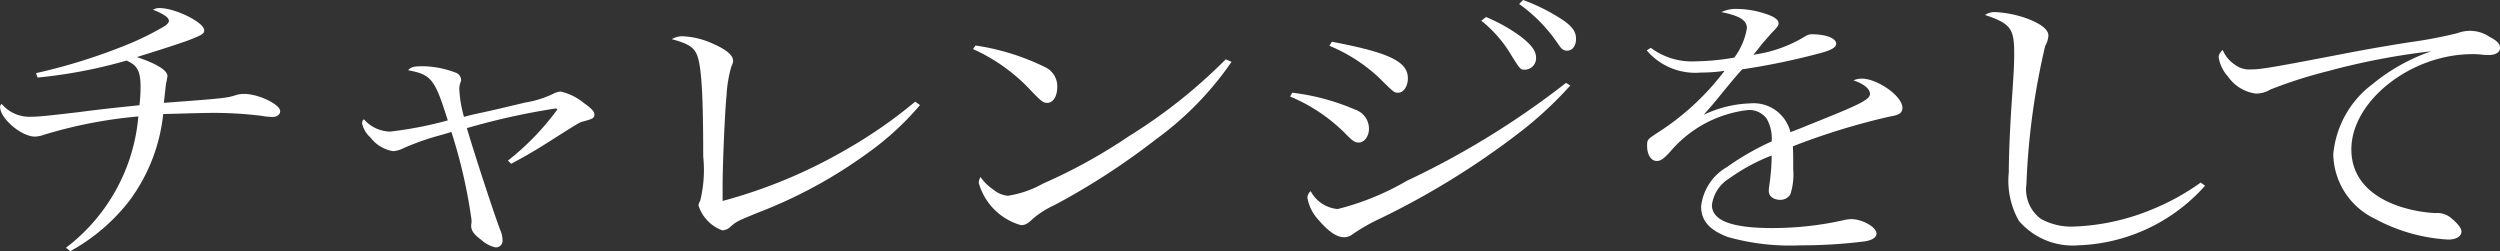
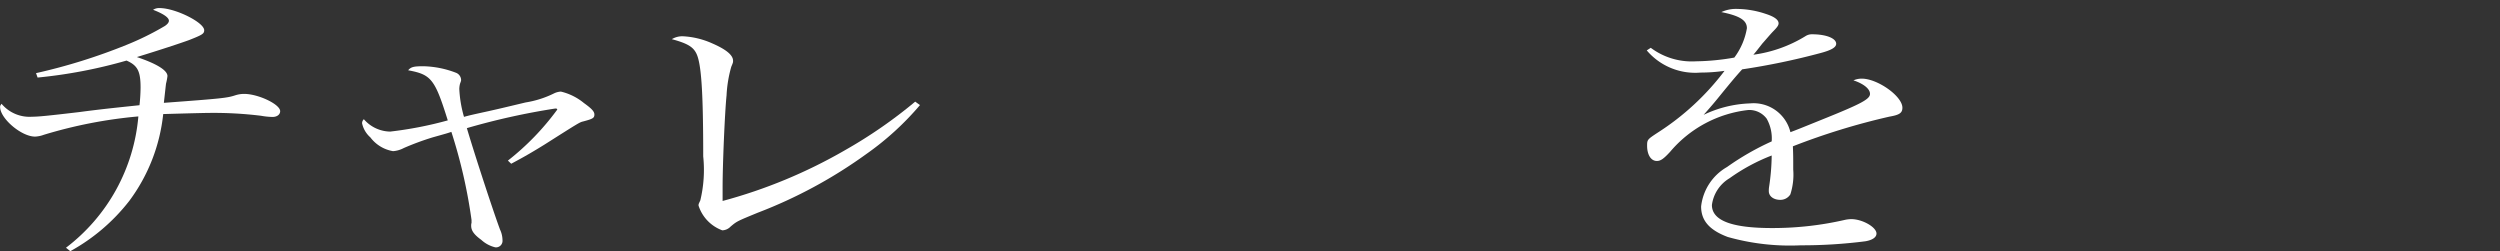
<svg xmlns="http://www.w3.org/2000/svg" height="15.342" viewBox="0 0 152.766 15.342" width="152.766">
  <rect x="0" y="0" width="152.766" height="15.342" fill="#333333" stroke="none" />
  <g fill="#fff" transform="translate(-110.898 -1149.986)">
    <path d="m113.1 1154.455a35.274 35.274 0 0 0 5.523-1.724 17.087 17.087 0 0 0 2.354-1.161c.154-.106.242-.212.242-.317 0-.194-.33-.422-.967-.668a.669.669 0 0 1 .395-.106c.969 0 2.729.879 2.729 1.355 0 .211-.111.281-.924.6-.529.194-1.761.6-3.191 1.038 1.21.406 1.87.81 1.87 1.162a3.425 3.425 0 0 1 -.087.458c-.023.175-.067.6-.133 1.178 3.587-.264 3.873-.3 4.357-.458a1.781 1.781 0 0 1 .55-.088c.858 0 2.2.634 2.2 1.056 0 .211-.2.352-.462.352a4.231 4.231 0 0 1 -.7-.071 23.744 23.744 0 0 0 -3.213-.175c-.109 0-.967.017-2.772.07a10.765 10.765 0 0 1 -2.068 5.3 11.72 11.72 0 0 1 -3.609 3.079l-.264-.211a11.287 11.287 0 0 0 4.423-8.024 28.411 28.411 0 0 0 -5.787 1.126 1.7 1.7 0 0 1 -.528.107c-.836 0-2.134-1.109-2.134-1.813 0-.07.022-.1.088-.193a2.229 2.229 0 0 0 1.87.791c.374 0 .924-.053 2.86-.281 1.453-.194 2.553-.3 3.7-.422a10.55 10.55 0 0 0 .066-1.073c0-1-.176-1.355-.858-1.655a30.1 30.1 0 0 1 -5.435 1.038z" />
    <path d="m141.934 1159.8a15.865 15.865 0 0 0 3.015-3.114c0-.053-.044-.07-.111-.07a42.56 42.56 0 0 0 -5.412 1.2c.485 1.637 1.584 5 2.025 6.194a1.558 1.558 0 0 1 .153.65.4.4 0 0 1 -.439.44 1.916 1.916 0 0 1 -.859-.458c-.462-.334-.616-.58-.616-.862a.534.534 0 0 1 .022-.176v-.176a31.518 31.518 0 0 0 -1.232-5.383c-.264.088-.264.088-1.144.335a16.569 16.569 0 0 0 -1.76.65 1.663 1.663 0 0 1 -.66.193 2.191 2.191 0 0 1 -1.387-.843 1.591 1.591 0 0 1 -.506-.863.339.339 0 0 1 .11-.246 2.166 2.166 0 0 0 1.607.756 23.047 23.047 0 0 0 3.52-.685c-.792-2.535-1.012-2.8-2.421-3.062.176-.211.353-.246.947-.246a5.88 5.88 0 0 1 1.98.4.487.487 0 0 1 .308.422c0 .07 0 .07-.066.247a1.41 1.41 0 0 0 -.044.317 7.337 7.337 0 0 0 .287 1.706c.395-.106.395-.106 1.517-.352.7-.158.7-.158 2.244-.527a6.085 6.085 0 0 0 1.761-.564 1.086 1.086 0 0 1 .4-.1 3.475 3.475 0 0 1 1.408.7c.463.334.638.51.638.7 0 .212-.087.265-.682.423-.22.053-.22.053-2.354 1.407-.682.422-1.188.722-2.047 1.179z" />
    <path d="m167.114 1156.408a17.46 17.46 0 0 1 -3.278 2.99 28.934 28.934 0 0 1 -6.645 3.59c-1.232.51-1.255.51-1.65.844a.732.732 0 0 1 -.506.229 2.386 2.386 0 0 1 -1.452-1.513c0-.088 0-.088.109-.317a7.988 7.988 0 0 0 .177-2.691c0-3.889-.111-5.6-.4-6.246-.2-.44-.55-.652-1.518-.915a1.235 1.235 0 0 1 .682-.176 4.948 4.948 0 0 1 1.76.422c.858.37 1.3.721 1.3 1.073 0 .106 0 .106-.11.37a7.681 7.681 0 0 0 -.287 1.741c-.11 1.074-.242 4.276-.242 5.577v.88a31.014 31.014 0 0 0 7.5-3.114 28.978 28.978 0 0 0 4.269-2.955z" />
-     <path d="m170.509 1152.766a14.433 14.433 0 0 1 4.246 1.32 1.288 1.288 0 0 1 .748 1.2c0 .58-.242.985-.616.985-.242 0-.351-.088-.945-.7a10.943 10.943 0 0 0 -3.587-2.586zm15.644 1a19.513 19.513 0 0 1 -4.62 4.734 43.147 43.147 0 0 1 -6.183 4.01 5.727 5.727 0 0 0 -1.3.81c-.351.334-.484.422-.769.422a3.726 3.726 0 0 1 -2.575-2.586.705.705 0 0 1 .11-.352 2.928 2.928 0 0 0 .792.774 1.579 1.579 0 0 0 .88.37 6.308 6.308 0 0 0 2.135-.739 33.171 33.171 0 0 0 5.258-2.9 32.323 32.323 0 0 0 5.919-4.7z" />
-     <path d="m189.865 1155.651a13.793 13.793 0 0 1 3.85 1.038 1.232 1.232 0 0 1 .836 1.161c0 .458-.285.845-.615.845-.221 0-.352-.07-.683-.4a10.45 10.45 0 0 0 -3.52-2.41zm16.986-.439a23.067 23.067 0 0 1 -3.278 3.007 48.689 48.689 0 0 1 -8.339 5.121 11.348 11.348 0 0 0 -1.694.967.842.842 0 0 1 -.506.176c-.441 0-.947-.334-1.563-1.056a2.63 2.63 0 0 1 -.681-1.354.53.53 0 0 1 .2-.405 2.069 2.069 0 0 0 1.65 1.091 16.3 16.3 0 0 0 4.225-1.724 51.41 51.41 0 0 0 9.725-5.982zm-14.565-2.675c3.52.669 4.642 1.214 4.642 2.234 0 .493-.264.88-.594.88-.242 0-.242 0-1.188-.933a9.973 9.973 0 0 0 -3.015-1.934zm9.417-1.513a10.576 10.576 0 0 1 1.958 1.073c.793.58 1.1.986 1.1 1.408a.7.7 0 0 1 -.682.739c-.285 0-.285 0-.99-1.144a7.738 7.738 0 0 0 -1.672-1.847zm2.266-1.038a11.638 11.638 0 0 1 2.113 1.021c.836.509 1.122.862 1.122 1.354 0 .423-.22.722-.55.722-.2 0-.33-.088-.507-.352a9.517 9.517 0 0 0 -2.42-2.5z" />
    <path d="m211.77 1152.907a4.183 4.183 0 0 0 2.75.826 14.5 14.5 0 0 0 2.355-.228 4.135 4.135 0 0 0 .77-1.794c0-.476-.418-.757-1.562-.986a2.105 2.105 0 0 1 .99-.193 5.646 5.646 0 0 1 1.716.3c.55.176.792.369.792.58 0 .123-.088.247-.352.511-.2.211-.462.527-.638.72-.4.511-.4.511-.55.687a8.165 8.165 0 0 0 3.169-1.126.711.711 0 0 1 .418-.123c.858 0 1.473.246 1.473.58 0 .212-.285.388-.945.563a42.585 42.585 0 0 1 -4.8 1c-.4.44-.66.757-1.166 1.372-.595.74-.771.933-1.189 1.408a7.091 7.091 0 0 1 2.838-.7 2.313 2.313 0 0 1 2.465 1.759c.374-.14.374-.14 2.156-.861 2.179-.88 2.707-1.162 2.707-1.479 0-.3-.375-.615-1.012-.827a1.284 1.284 0 0 1 .506-.105c.968 0 2.486 1.073 2.486 1.777 0 .317-.176.44-.792.545a41.579 41.579 0 0 0 -5.9 1.813c.021.563.021.668.021 1.424a3.943 3.943 0 0 1 -.176 1.514.716.716 0 0 1 -.616.334c-.418 0-.7-.229-.7-.528a1.536 1.536 0 0 1 .022-.3 13.5 13.5 0 0 0 .154-1.882 11.569 11.569 0 0 0 -2.575 1.39 2.239 2.239 0 0 0 -1.078 1.635c0 .951 1.21 1.408 3.675 1.408a19.646 19.646 0 0 0 4.423-.493 2 2 0 0 1 .418-.052c.682 0 1.54.492 1.54.88 0 .228-.242.4-.683.474a30.407 30.407 0 0 1 -3.938.246 14.006 14.006 0 0 1 -4.466-.509c-1.123-.422-1.629-1-1.629-1.866a3.183 3.183 0 0 1 1.584-2.41 16.256 16.256 0 0 1 2.729-1.565 2.454 2.454 0 0 0 -.308-1.39 1.325 1.325 0 0 0 -1.122-.528 7.308 7.308 0 0 0 -4.774 2.551c-.419.458-.6.563-.815.563-.352 0-.594-.369-.594-.933 0-.369.022-.386.638-.792a15.714 15.714 0 0 0 4.093-3.782 10.413 10.413 0 0 1 -1.475.106 3.879 3.879 0 0 1 -3.278-1.355z" />
-     <path d="m245.641 1161.334a10.848 10.848 0 0 1 -7.723 3.641 4.336 4.336 0 0 1 -3.653-1.495 4.979 4.979 0 0 1 -.616-2.973c0-.967.066-2.639.176-4.24.133-1.9.154-2.392.154-3.026 0-1.513-.22-1.813-1.782-2.34a1.033 1.033 0 0 1 .616-.176 6.625 6.625 0 0 1 1.981.405c.835.316 1.276.669 1.276 1.038a1.557 1.557 0 0 1 -.2.633 43.9 43.9 0 0 0 -1.145 8.445 2.24 2.24 0 0 0 .88 2.111 3.827 3.827 0 0 0 1.959.475 13.684 13.684 0 0 0 5.017-1.126 14.059 14.059 0 0 0 2.794-1.566z" />
-     <path d="m247.447 1153.927a1.432 1.432 0 0 0 .99.3c.616 0 1.166-.088 6.1-1.038.925-.176 2.112-.387 3.564-.616a27.984 27.984 0 0 0 2.971-.563 2.13 2.13 0 0 1 1.958.229c.44.229.639.422.639.669 0 .264-.265.439-.683.439a3.634 3.634 0 0 1 -.395-.017 4.06 4.06 0 0 0 -.617-.035c-3.762 0-7.393 2.868-7.393 5.823 0 1.619 1.012 2.815 2.9 3.466a8.351 8.351 0 0 0 2.244.423 1.284 1.284 0 0 1 .924.281c.4.316.66.633.66.845 0 .3-.33.492-.814.492a10.638 10.638 0 0 1 -4.467-1.267 4.46 4.46 0 0 1 -2.552-3.941 6.023 6.023 0 0 1 2.4-4.292 11.591 11.591 0 0 1 3.586-2.006 42.819 42.819 0 0 0 -6.315 1.214 28.218 28.218 0 0 0 -3.52 1.126 1.707 1.707 0 0 1 -.88.246 2.456 2.456 0 0 1 -1.7-1.038 2.236 2.236 0 0 1 -.572-1.179c0-.141.044-.246.242-.457a1.98 1.98 0 0 0 .73.896z" />
  </g>
</svg>